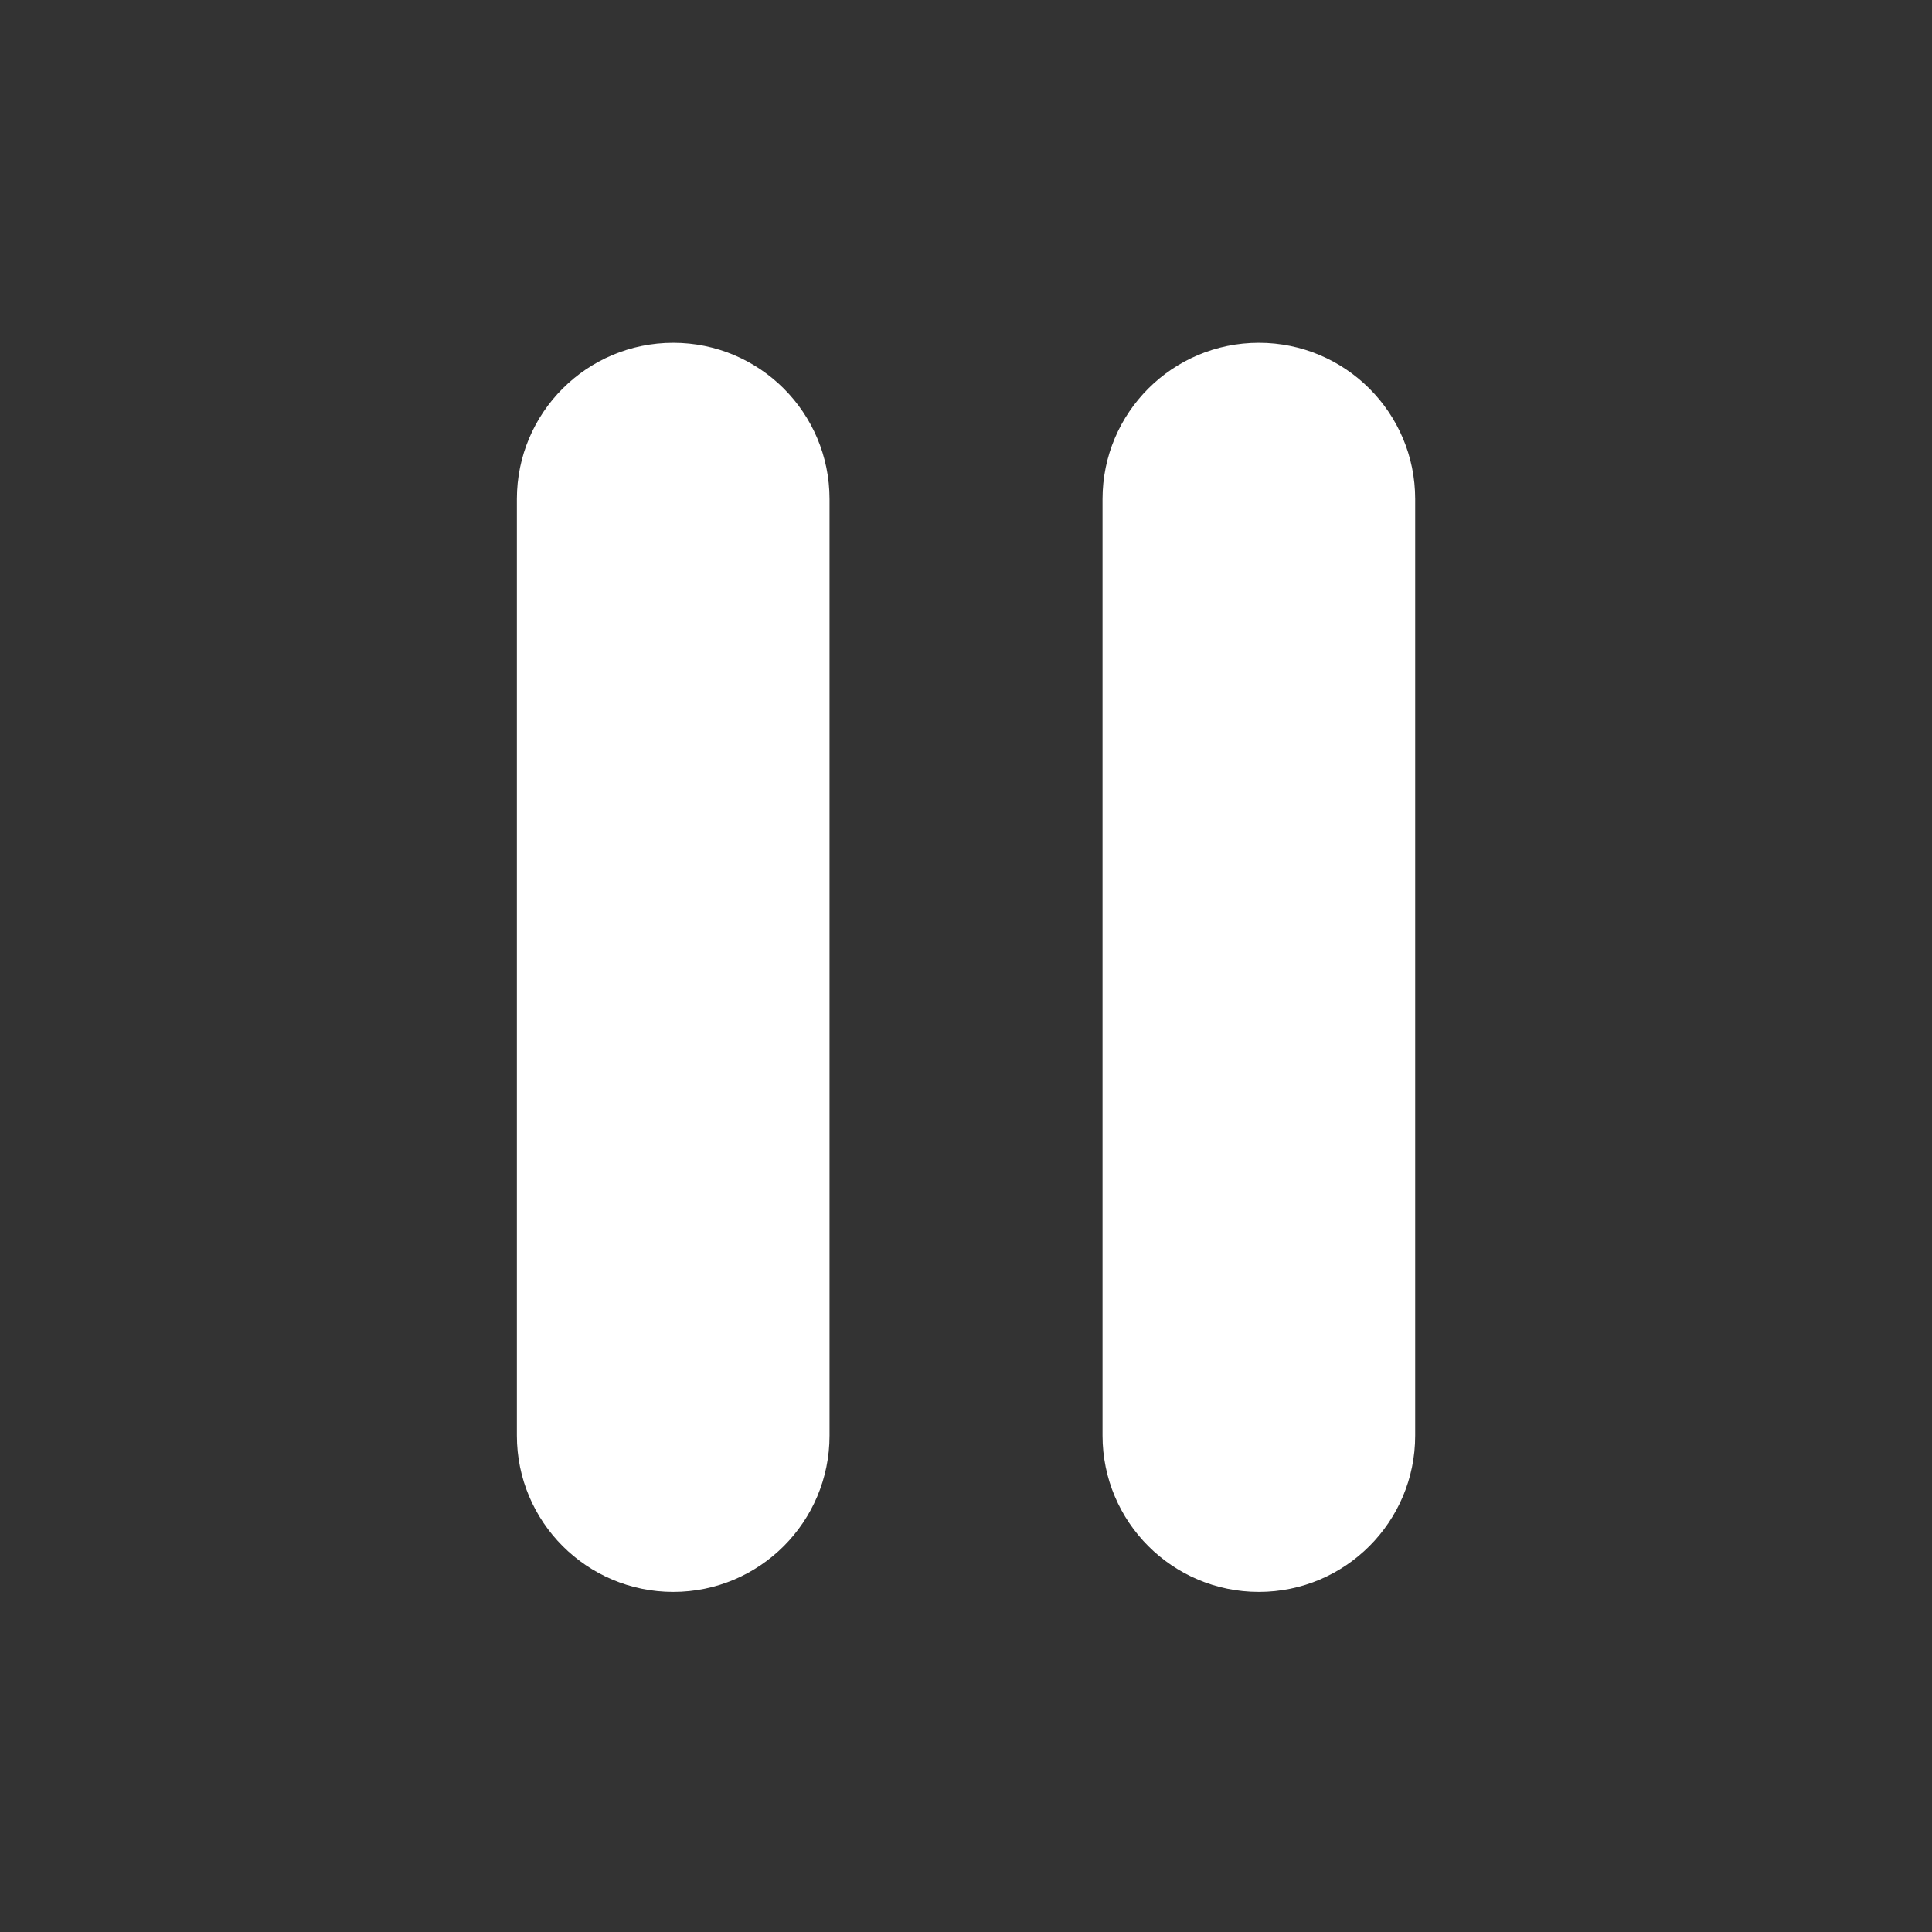
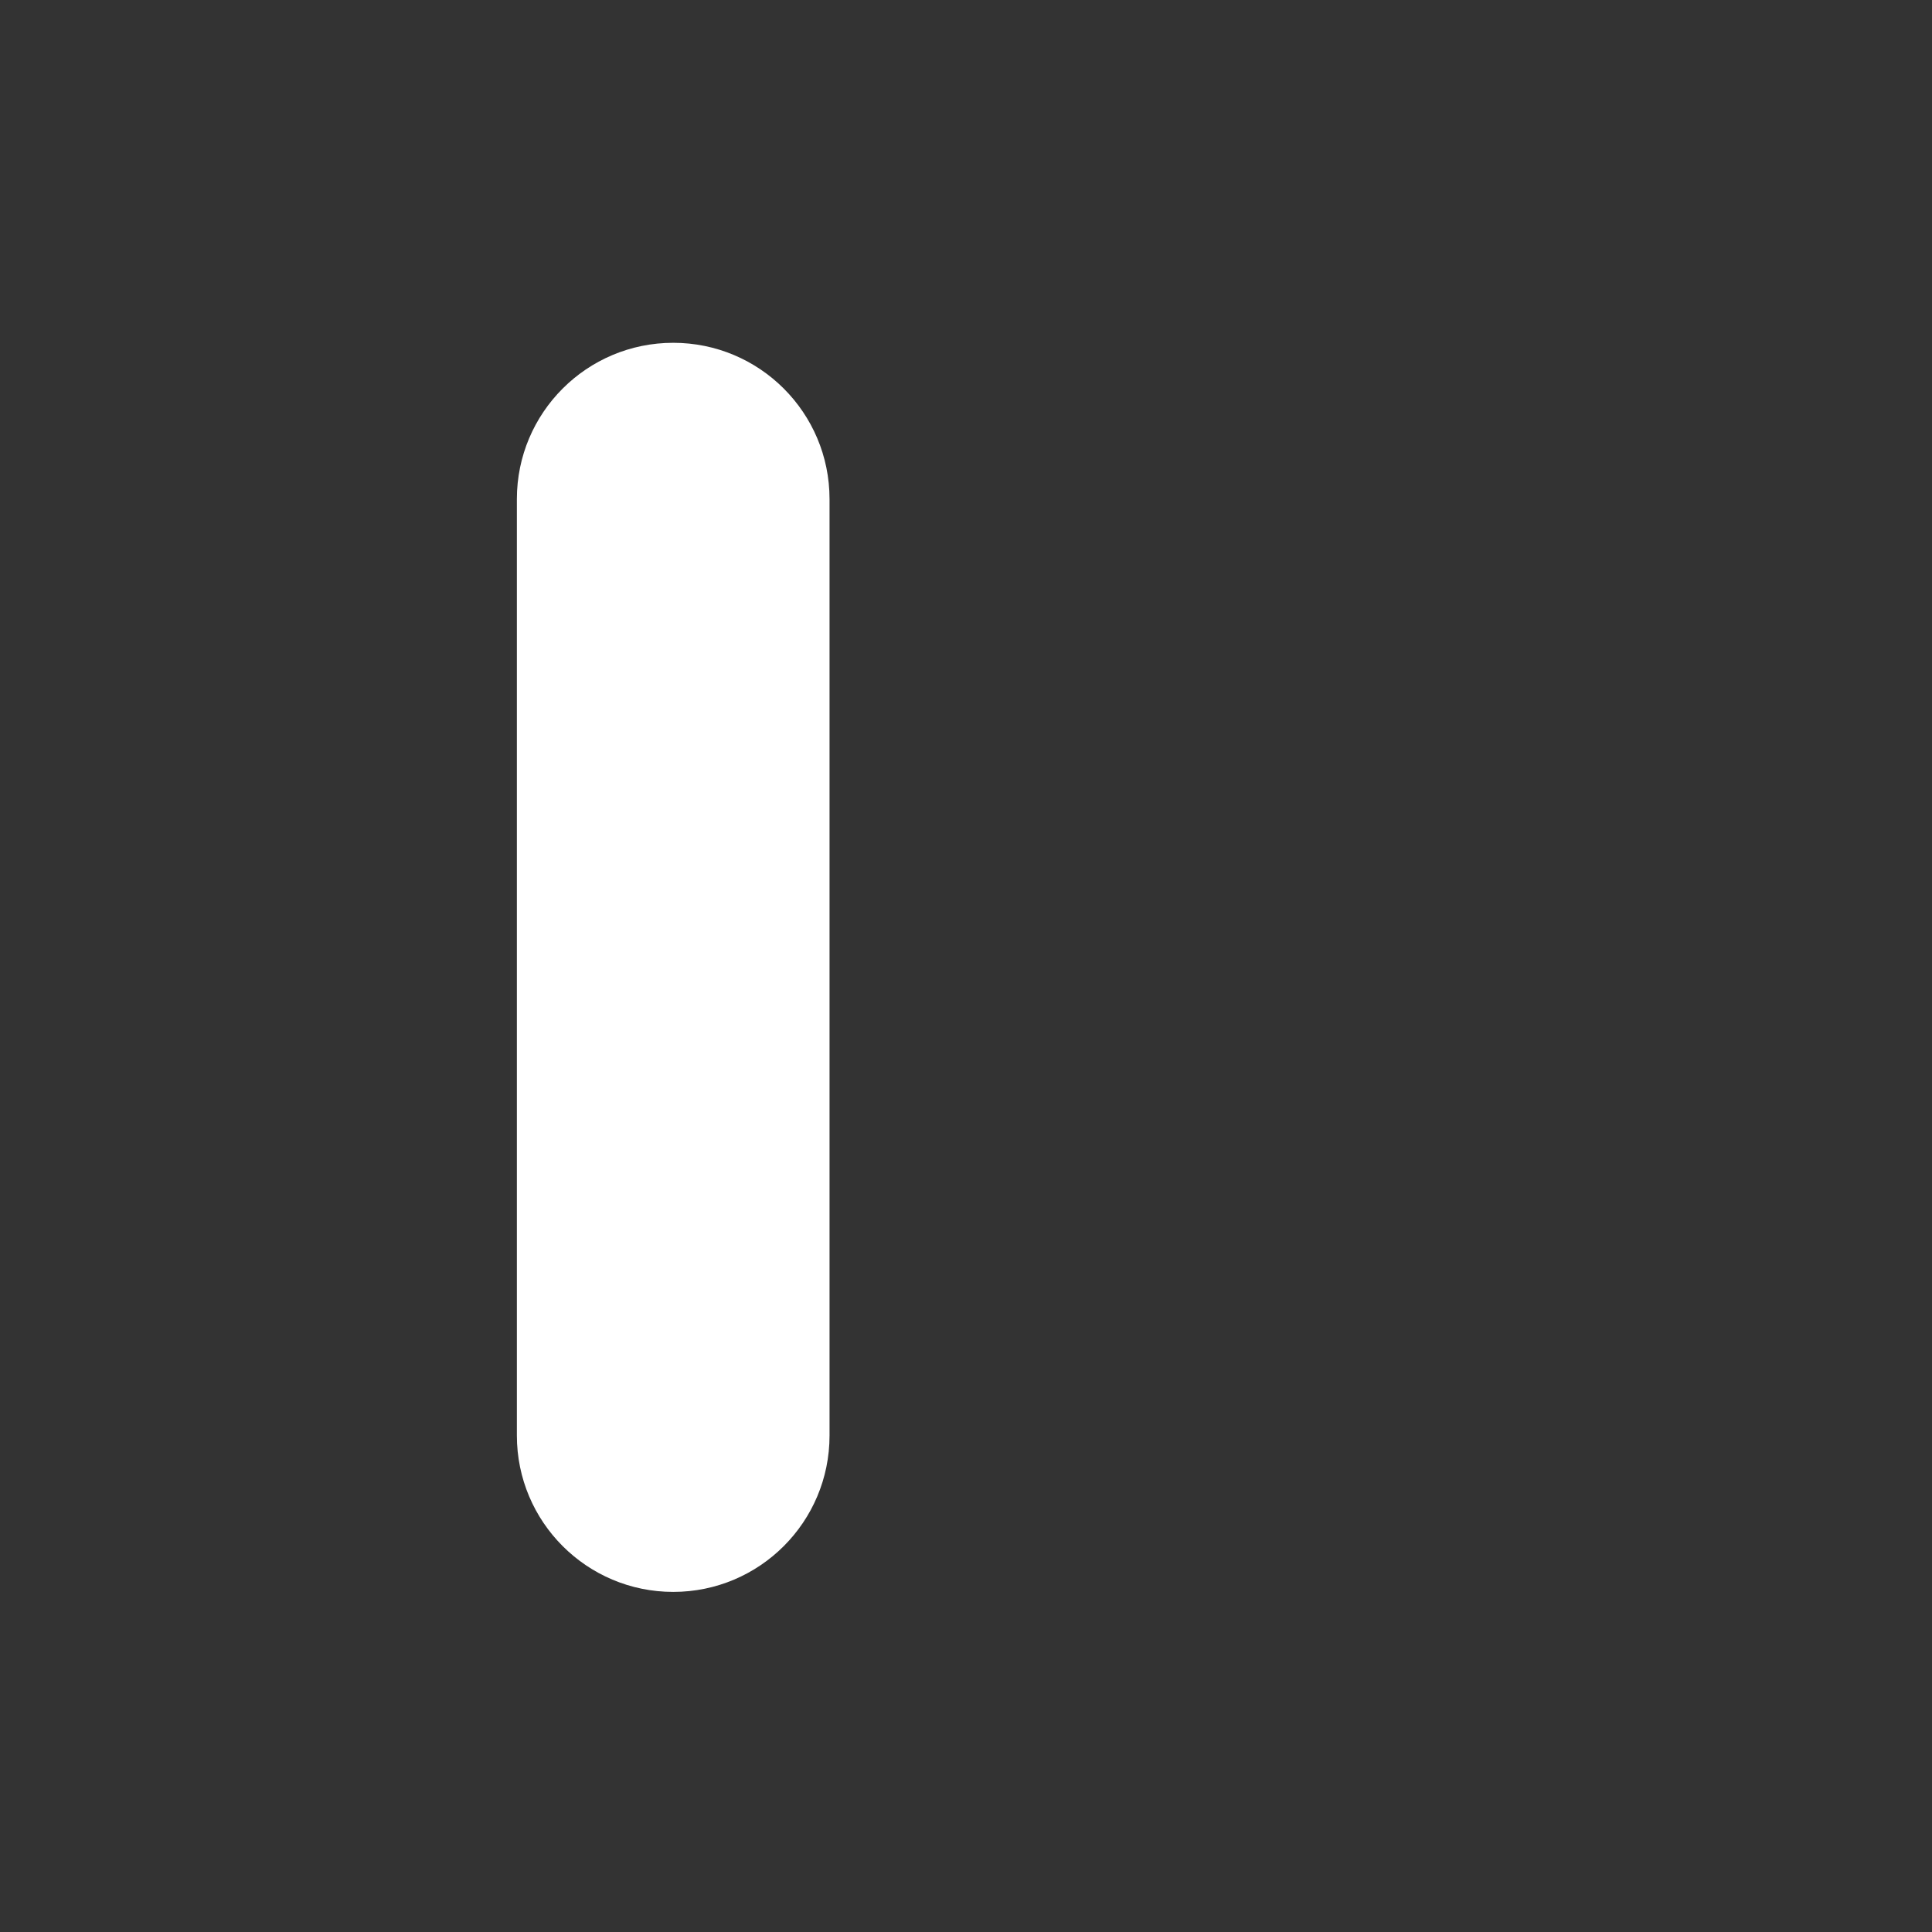
<svg xmlns="http://www.w3.org/2000/svg" version="1.1" id="Layer_1" x="0px" y="0px" width="30px" height="30px" viewBox="0 0 30 30" enable-background="new 0 0 30 30" xml:space="preserve">
  <rect x="0" y="0" width="30" height="30" fill="#333333" stroke="none" />
  <path fill="#FFFFFF" d="M12.881,22.291c0,1.341-1.086,2.428-2.427,2.428l0,0c-1.341,0-2.428-1.087-2.428-2.428V7.75  c0-1.341,1.087-2.427,2.428-2.427l0,0c1.341,0,2.427,1.086,2.427,2.427V22.291z" />
-   <path fill="#FFFFFF" d="M21.975,22.291c0,1.341-1.087,2.428-2.427,2.428l0,0c-1.342,0-2.428-1.087-2.428-2.428V7.75  c0-1.341,1.086-2.427,2.428-2.427l0,0c1.34,0,2.427,1.086,2.427,2.427V22.291z" />
</svg>